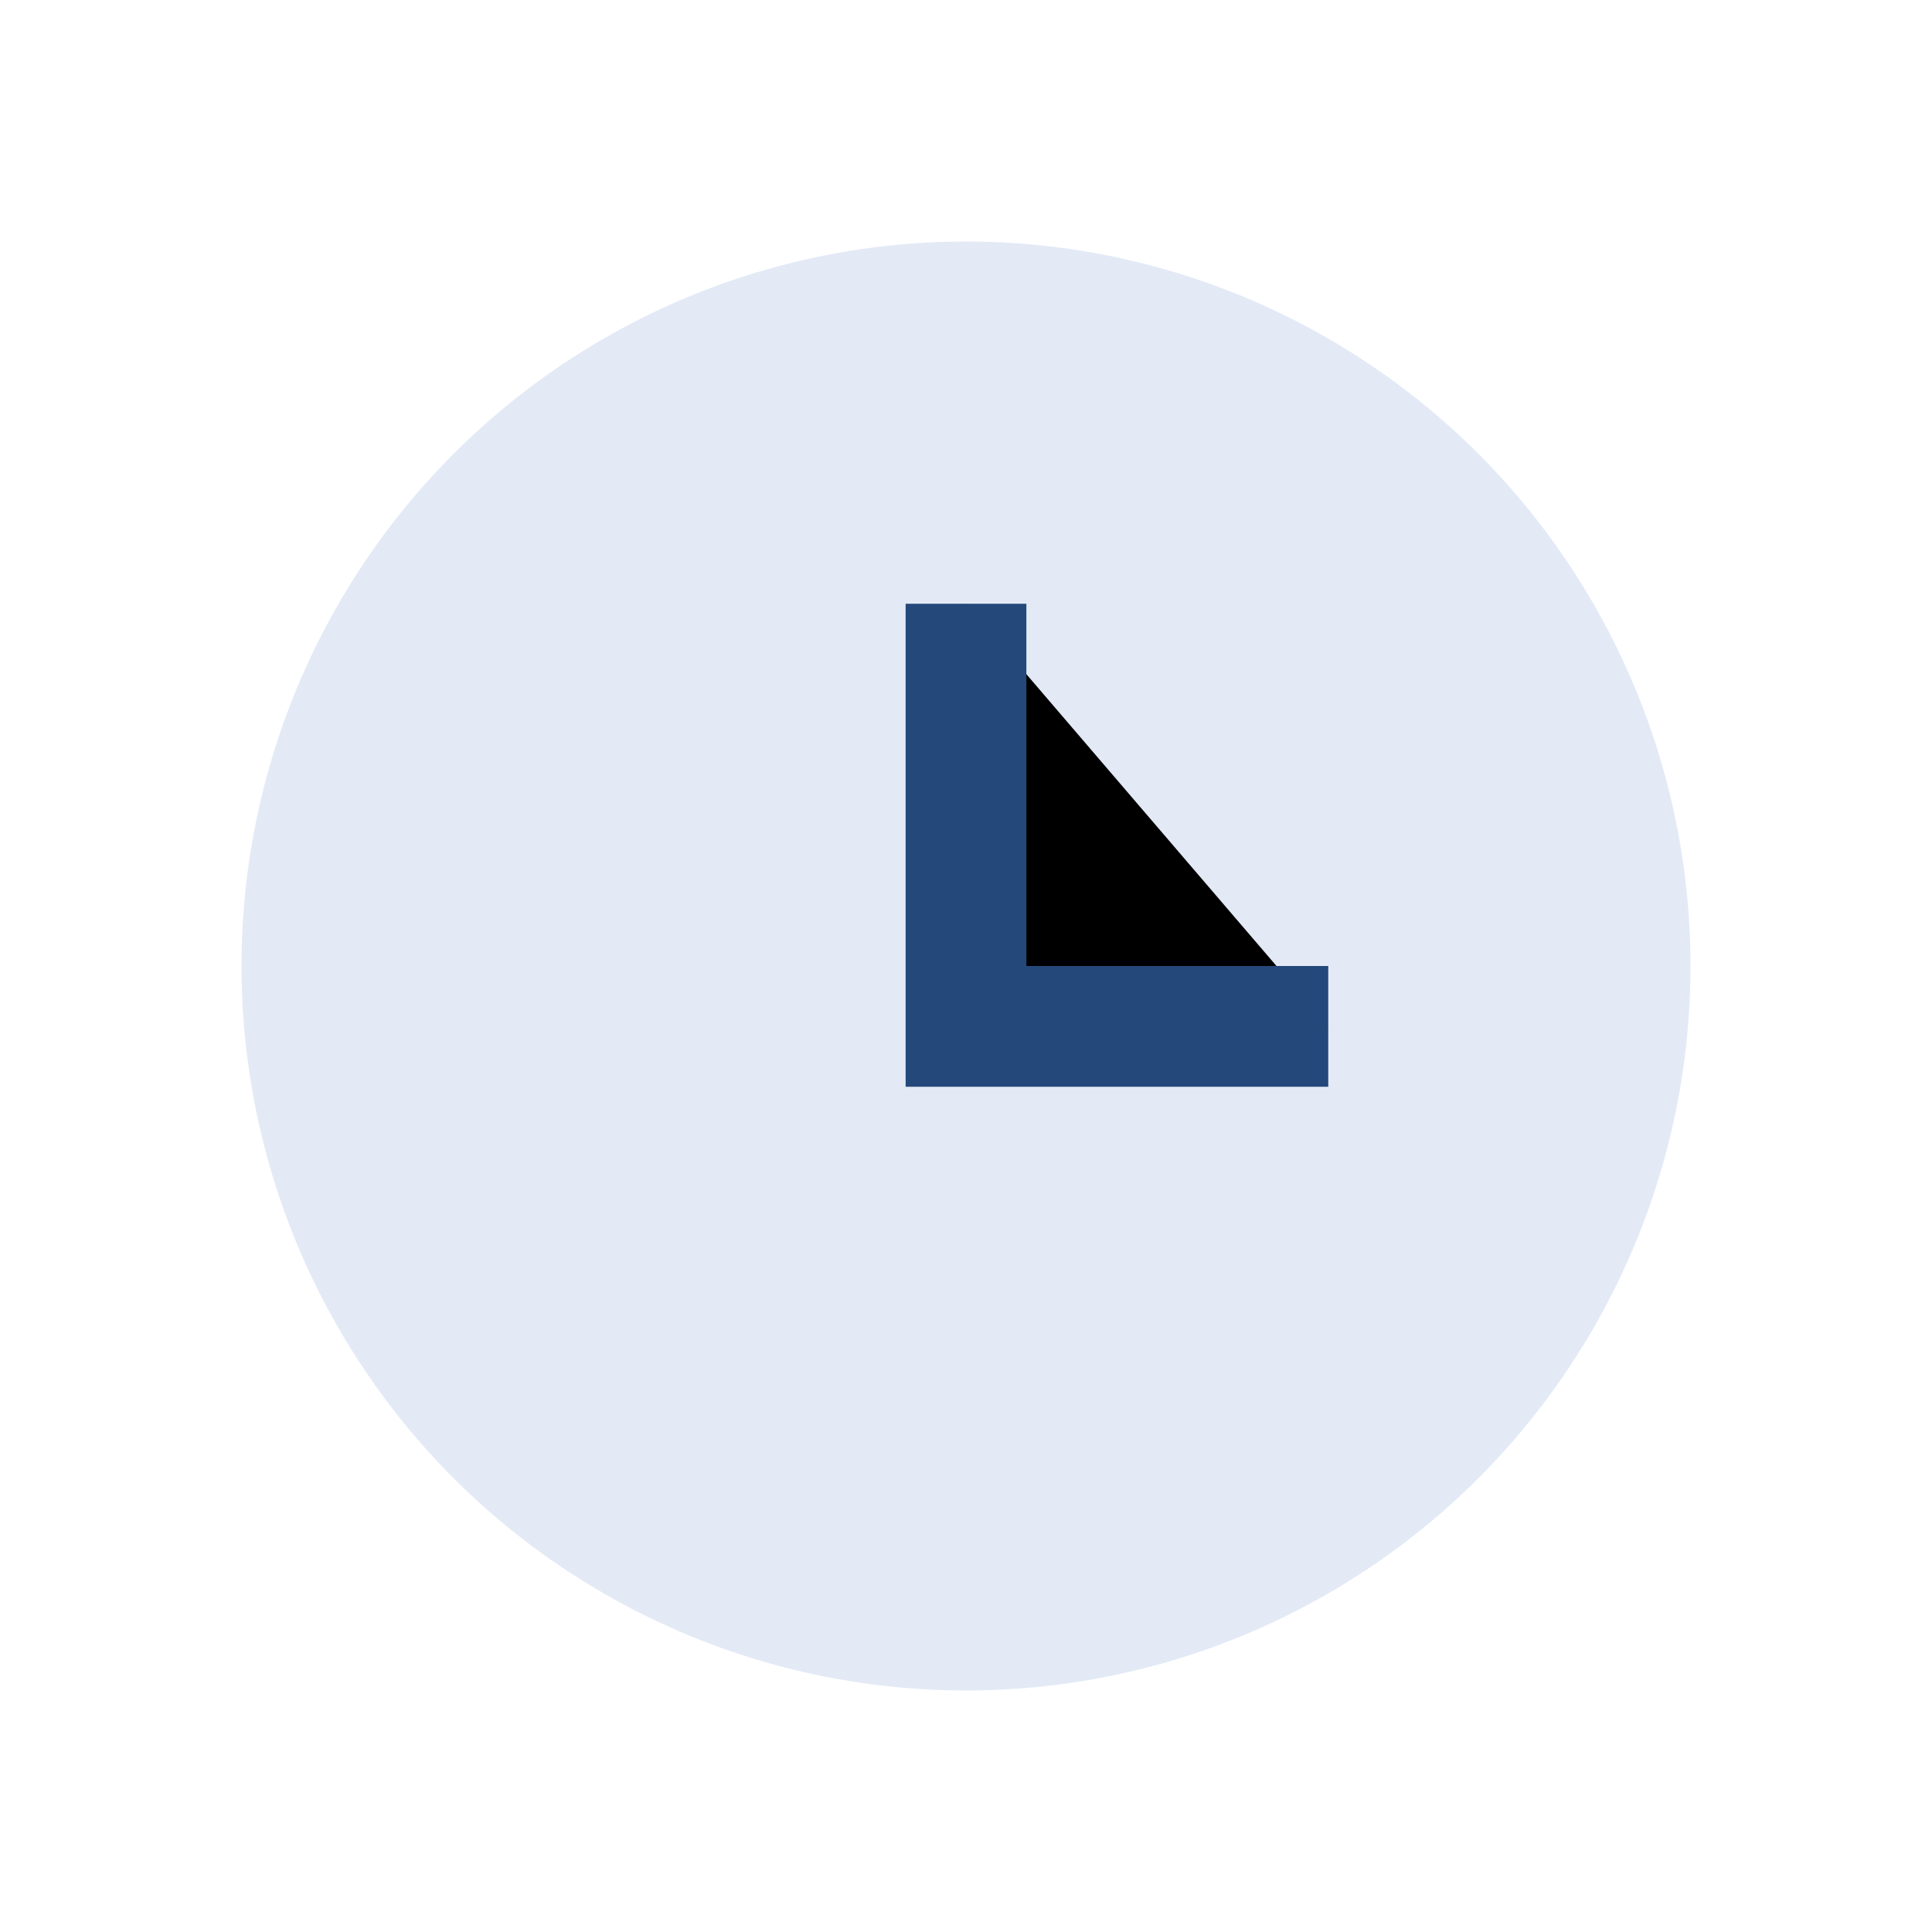
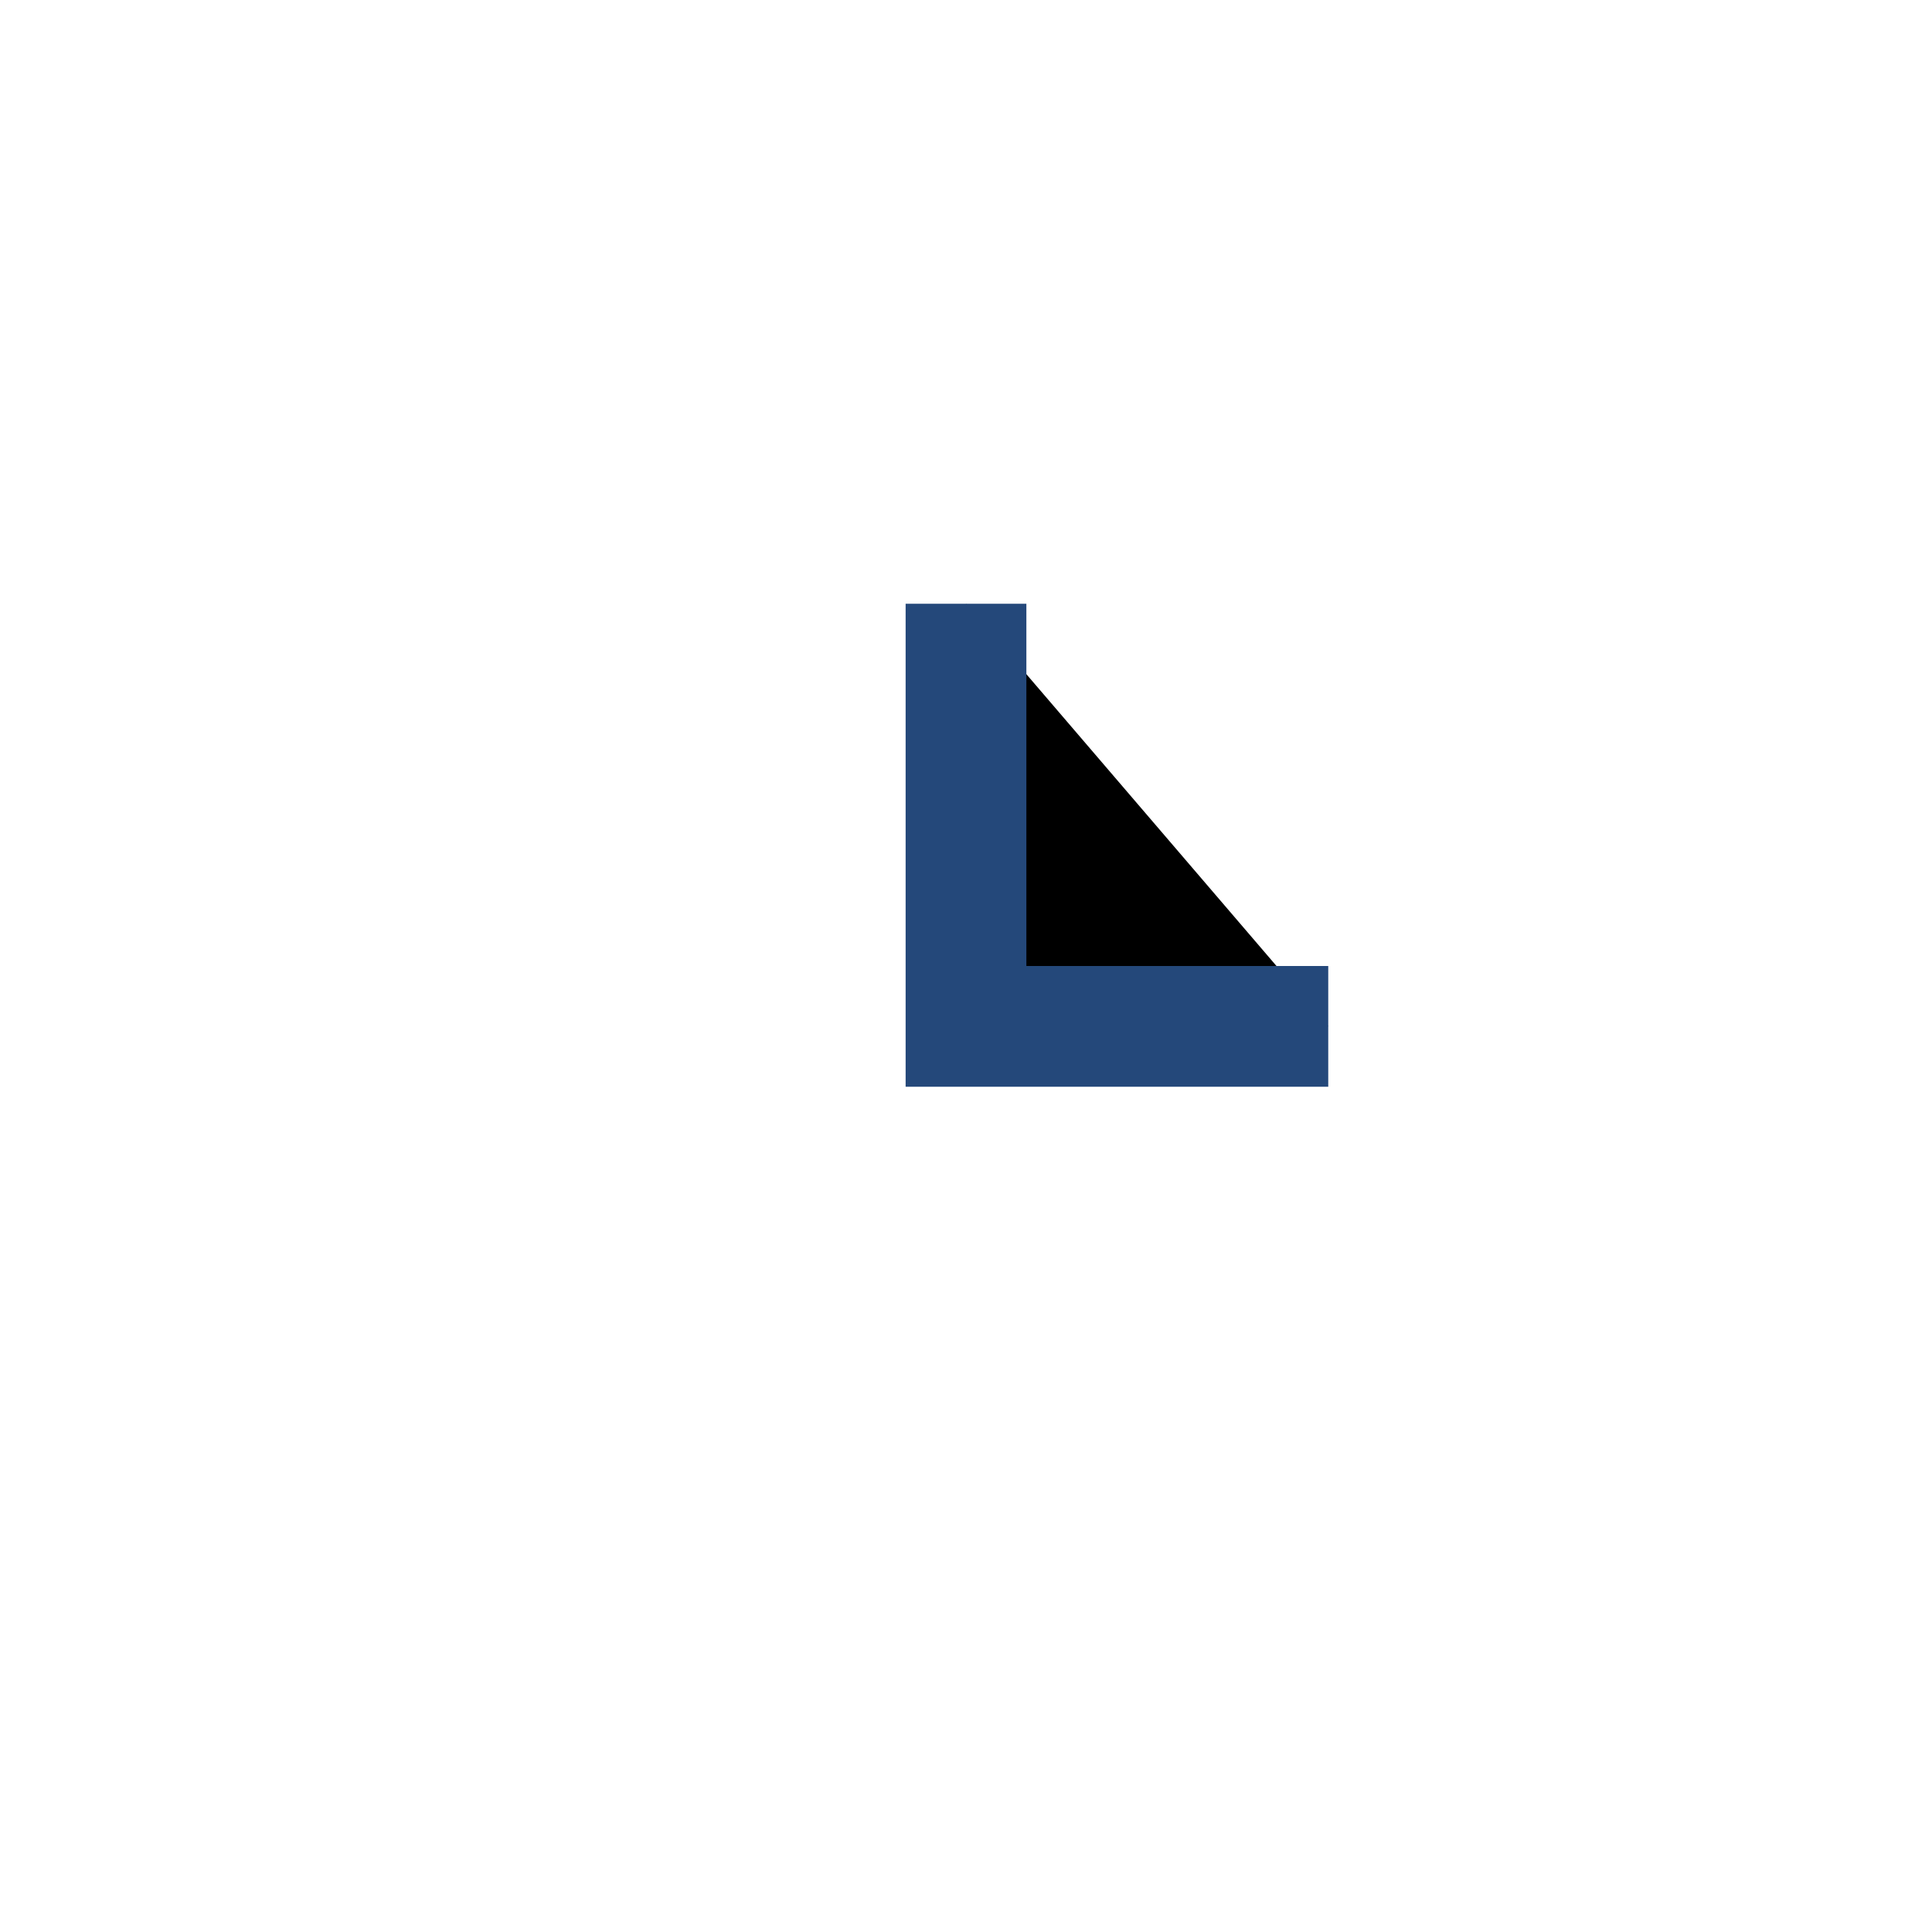
<svg xmlns="http://www.w3.org/2000/svg" width="32" height="32" viewBox="0 0 32 32">
-   <circle cx="16" cy="16" r="12" fill="#E3EAF6" />
  <path d="M16 10v7h6" stroke="#24487A" stroke-width="2" />
</svg>